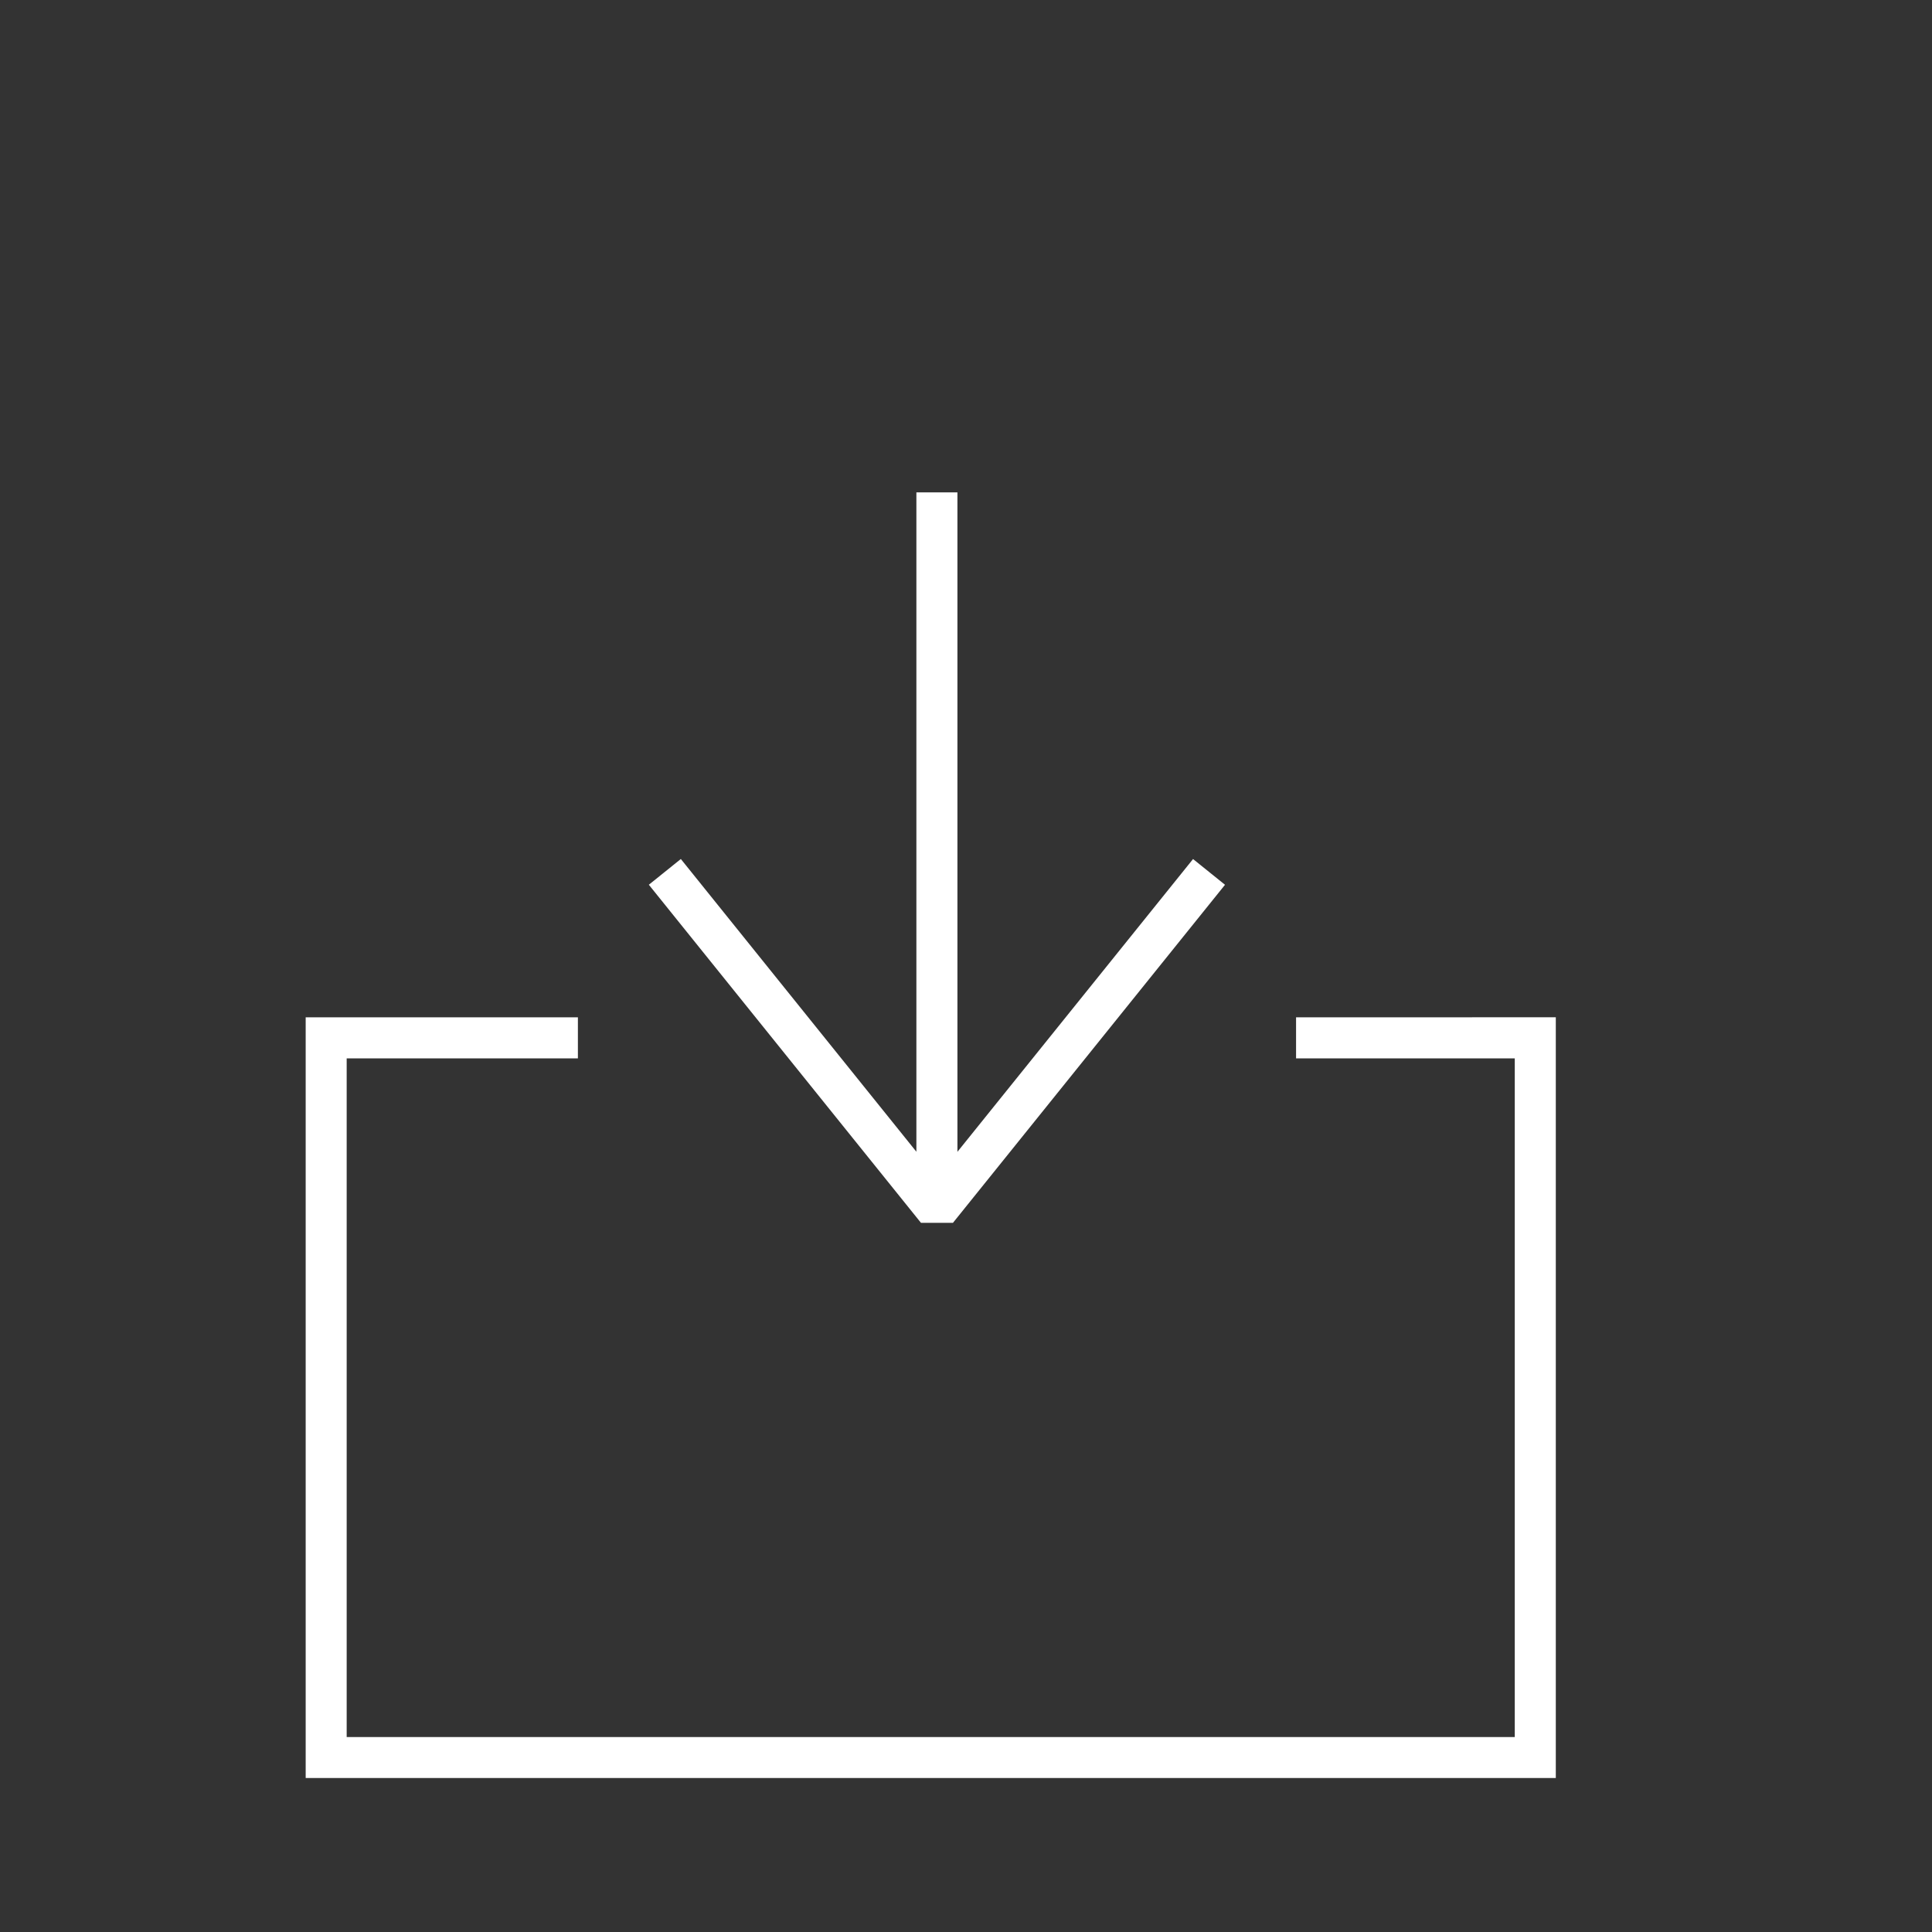
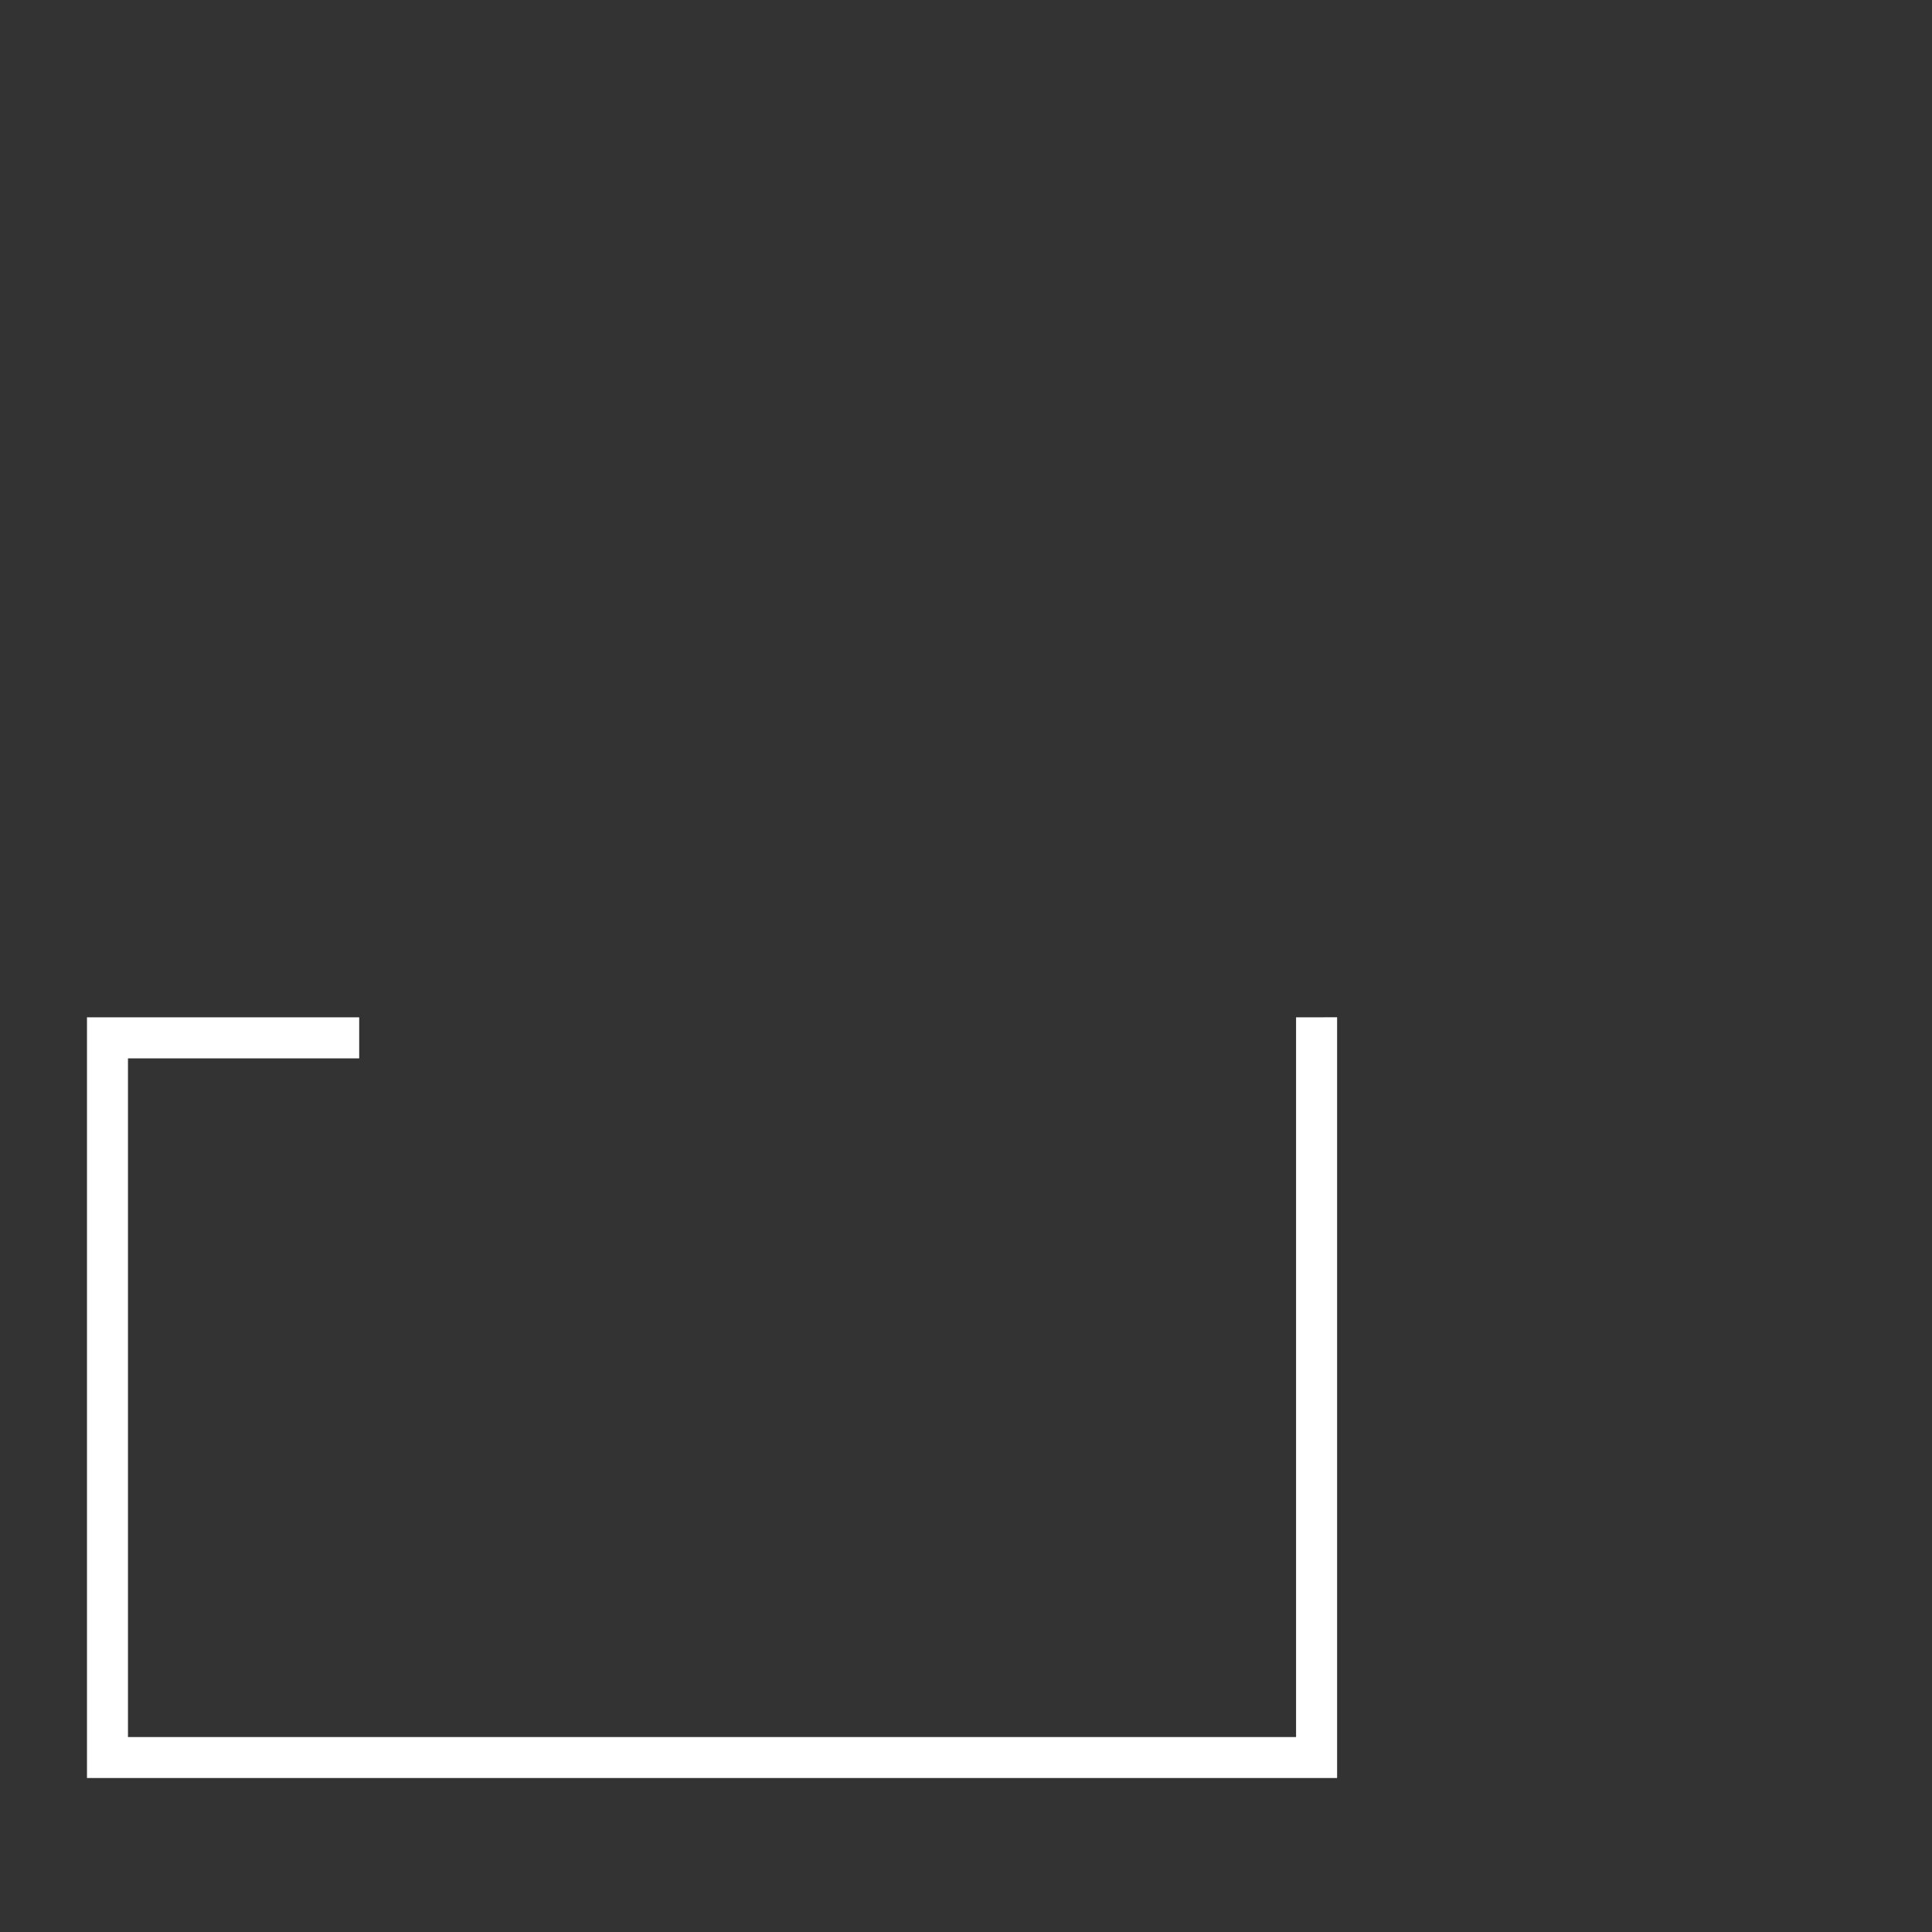
<svg xmlns="http://www.w3.org/2000/svg" version="1.1" width="50" height="50" viewBox="0 0 50 50">
  <rect x="0" y="0" width="50" height="50" fill="#333333" stroke="none" />
-   <path fill="#fff" d="M24.662 31.647l7.041-8.749-0.827-0.666-6.098 7.577v-17.066h-1.062v17.064l-6.096-7.576-0.828 0.666 7.042 8.749z" />
-   <path fill="#fff" d="M33.542 26.328v1.062h5.66v17.565h-30.23v-17.565h5.984v-1.062h-7.045v19.687h32.353v-19.688z" />
+   <path fill="#fff" d="M33.542 26.328v1.062v17.565h-30.23v-17.565h5.984v-1.062h-7.045v19.687h32.353v-19.688z" />
</svg>